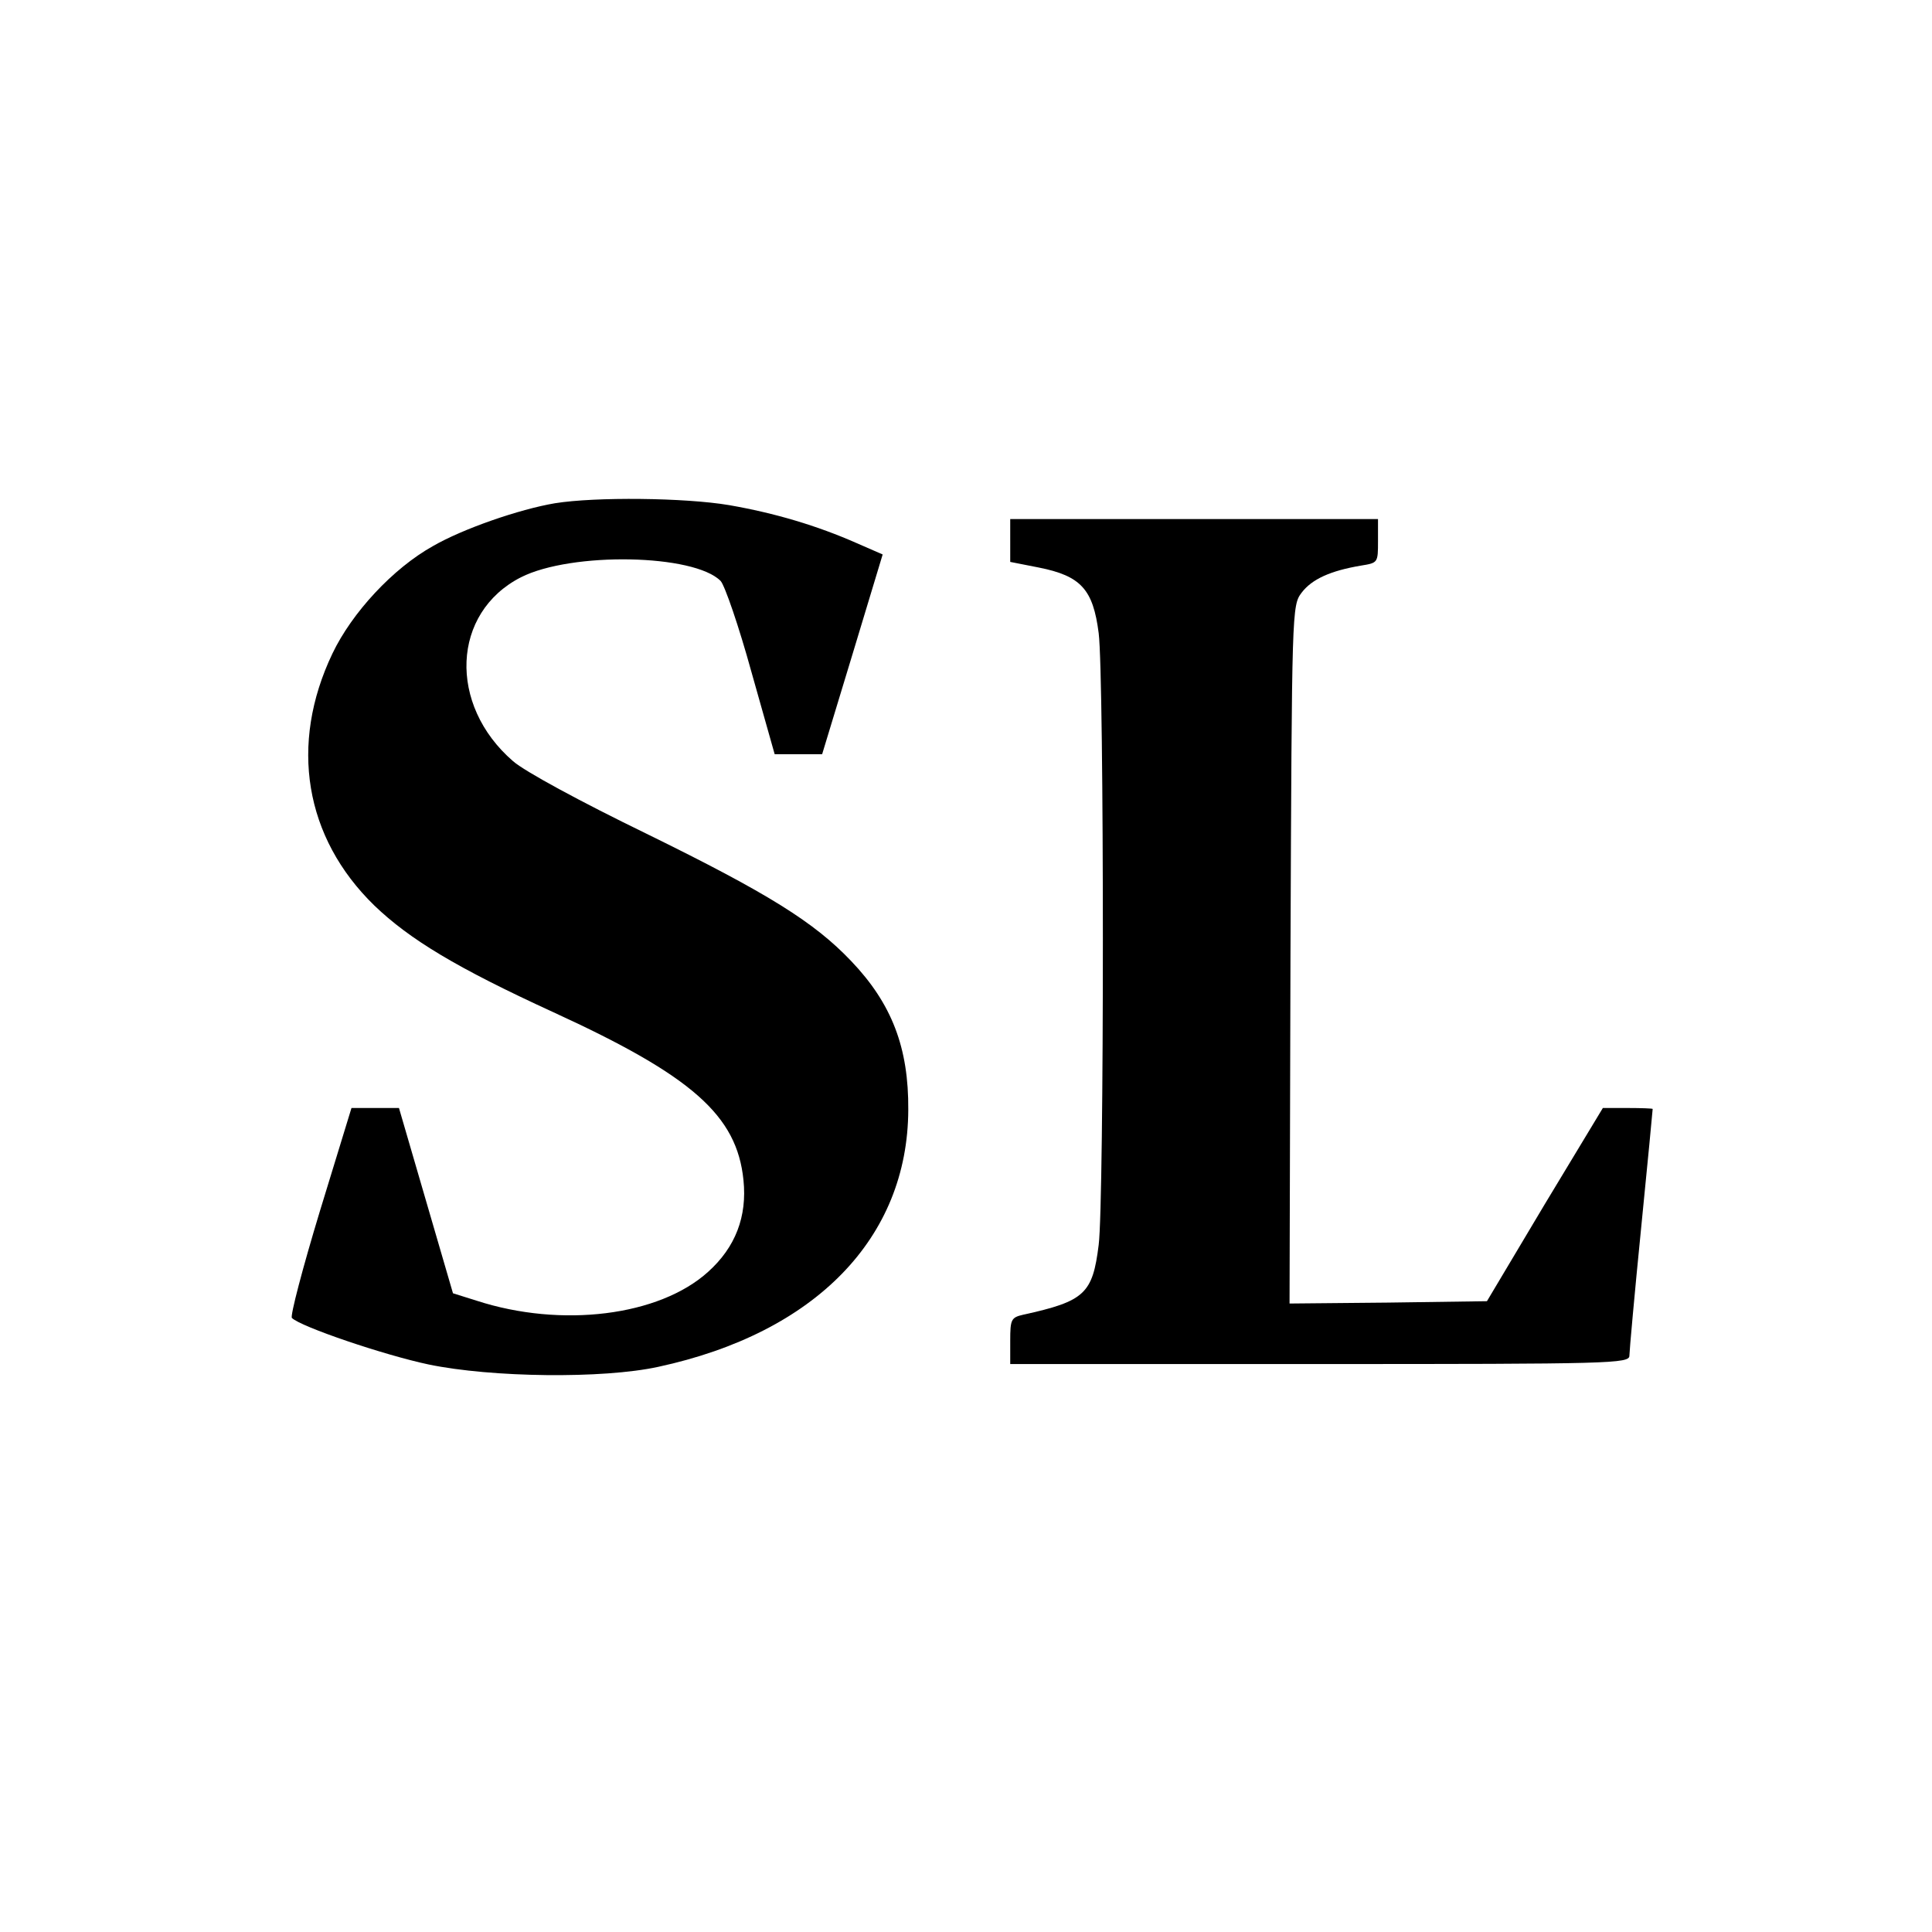
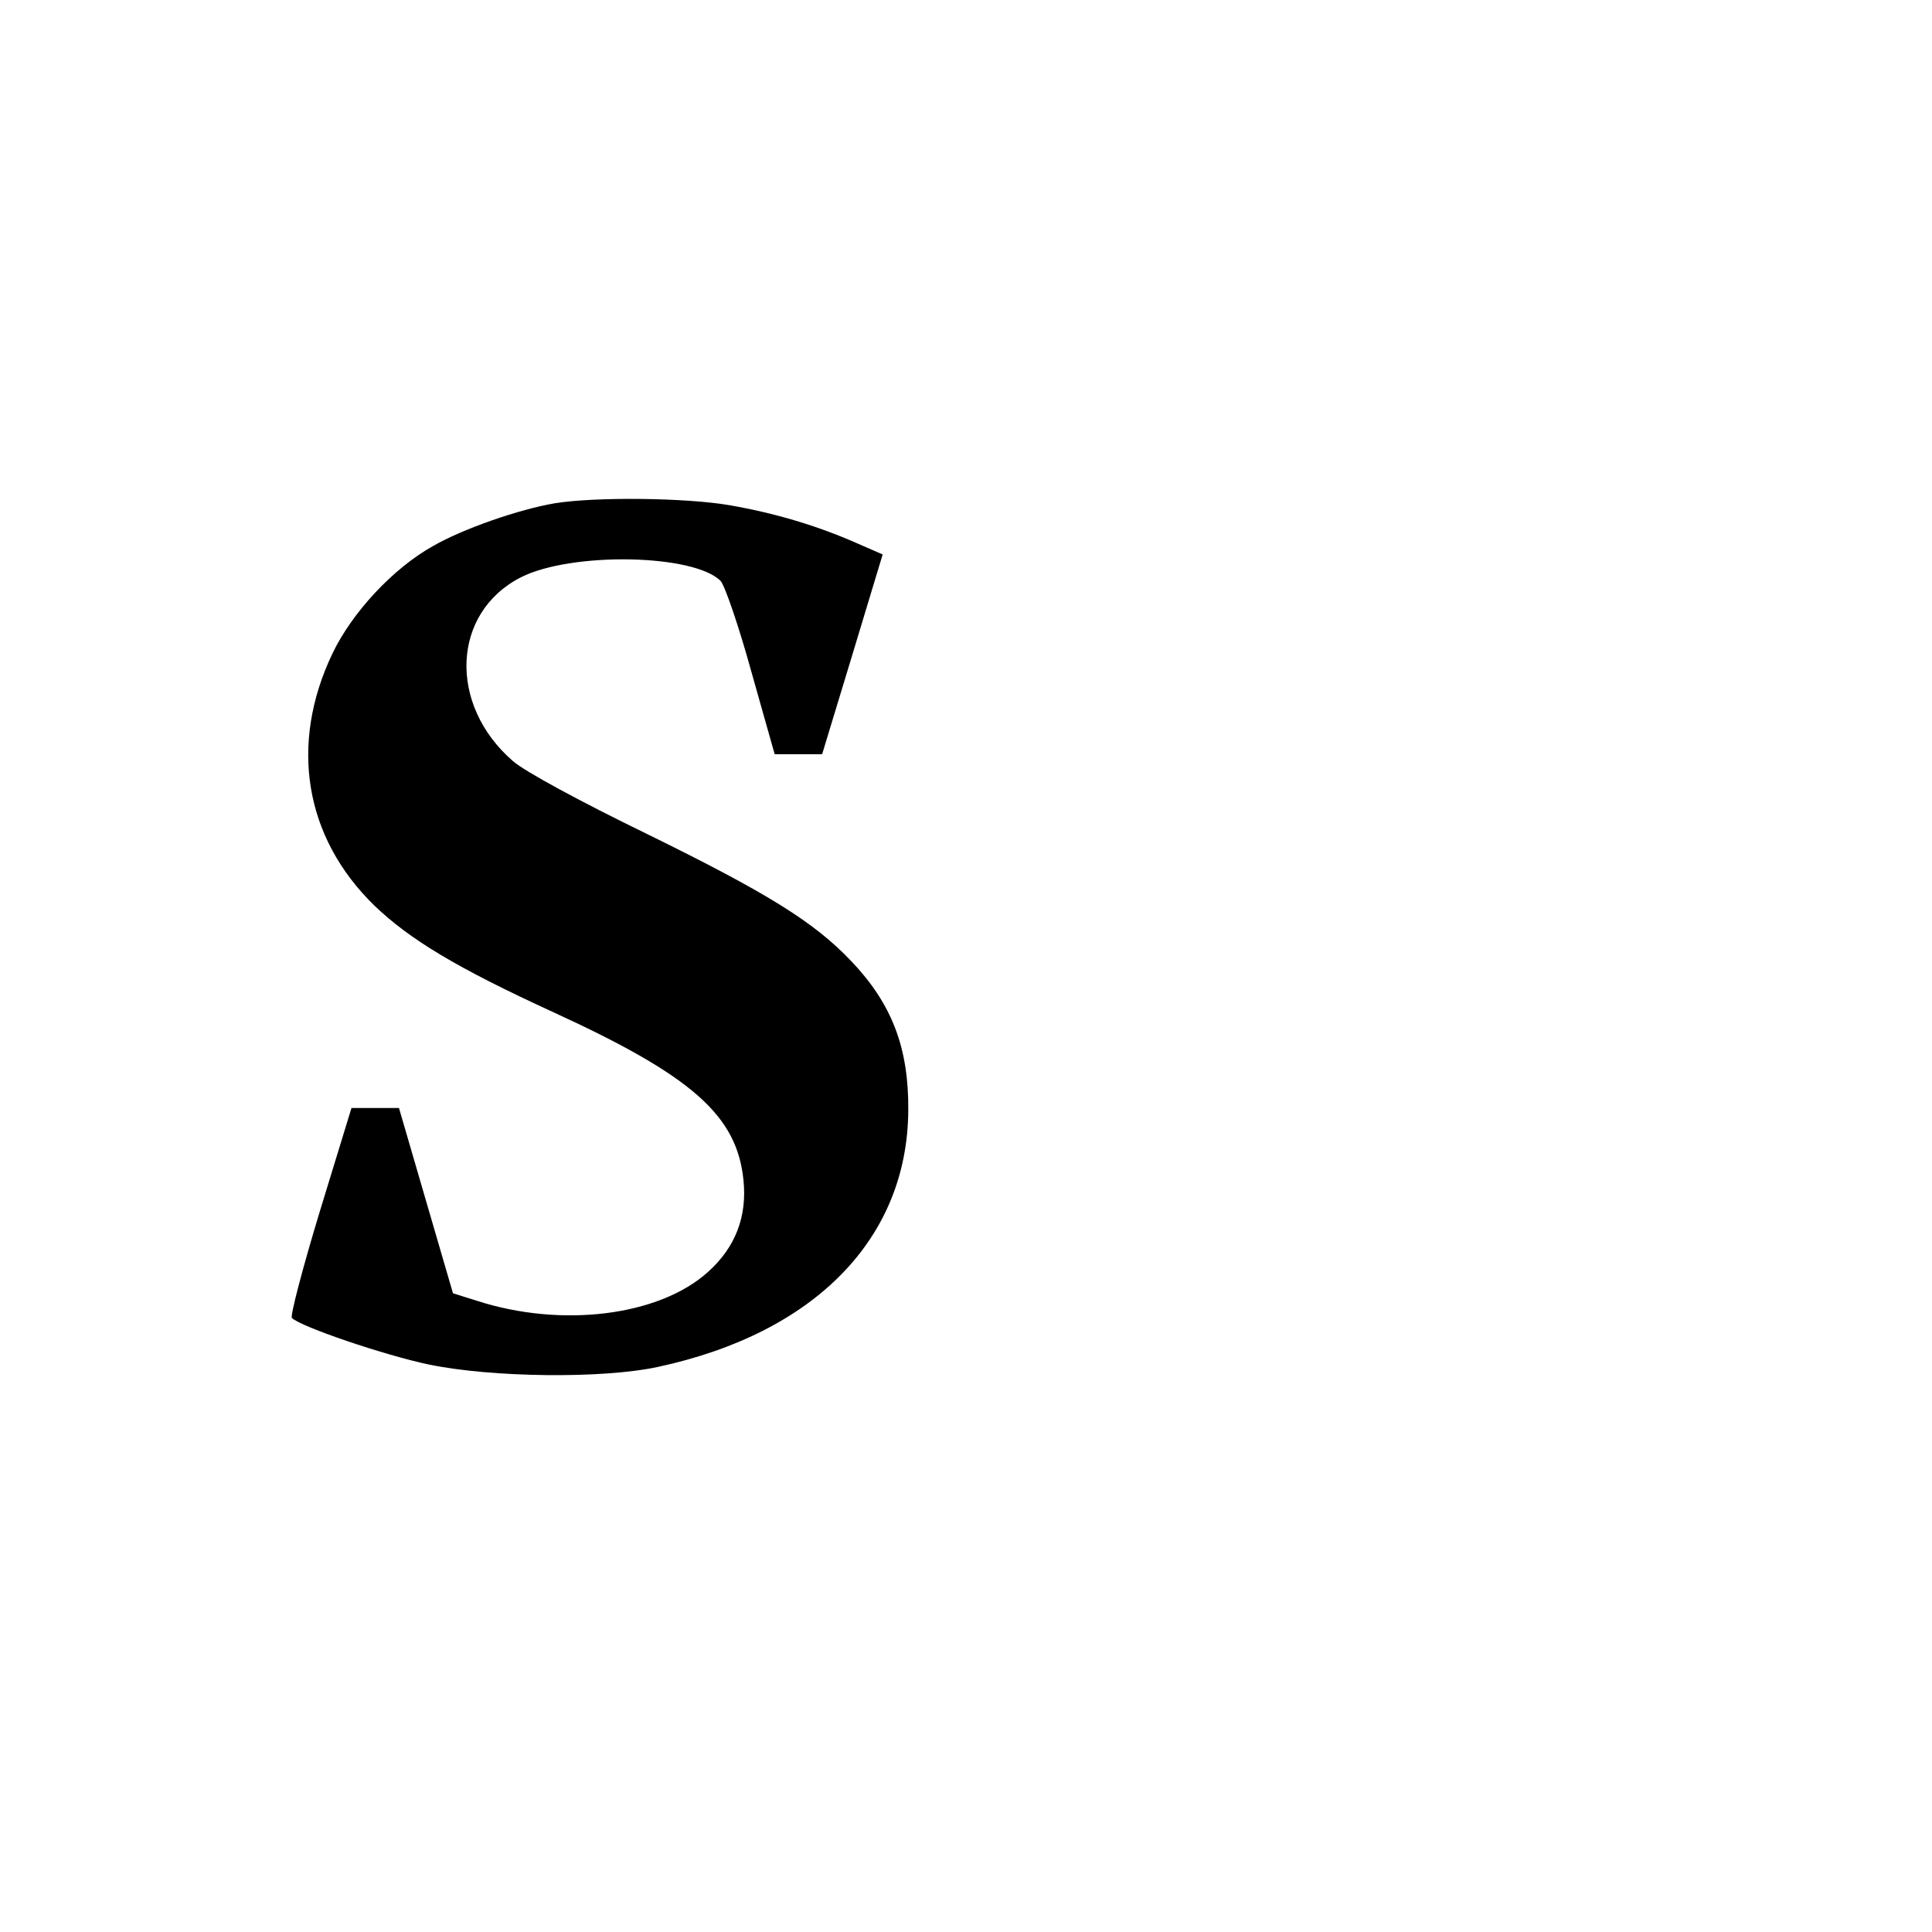
<svg xmlns="http://www.w3.org/2000/svg" version="1.0" width="415pt" height="415pt" viewBox="0 0 415 415" preserveAspectRatio="xMidYMid meet">
  <g transform="translate(0,415) scale(0.1,-0.1)" fill="#000000" stroke="none">
-     <path d="M1192 3069 c-77 -13 -198 -55 -262 -92 -86 -48 -174 -143 -216 -231 -93 -195 -60 -395 90 -541 76 -73 177 -134 384 -229 299 -137 395 -222 409 -361 8 -78 -17 -144 -76 -197 -105 -95 -315 -121 -497 -62 l-51 16 -58 199 -58 199 -51 0 -51 0 -68 -222 c-37 -122 -64 -225 -60 -229 19 -19 199 -80 294 -100 135 -28 374 -31 493 -5 338 73 536 277 537 552 1 133 -35 228 -123 320 -79 83 -178 145 -439 273 -142 69 -262 134 -287 156 -140 121 -132 319 17 395 109 55 372 50 429 -8 9 -10 39 -97 66 -195 l50 -177 51 0 51 0 65 214 65 215 -55 24 c-86 38 -177 65 -275 82 -95 16 -287 18 -374 4z" />
-     <path d="M2170 2989 l0 -46 61 -12 c91 -18 117 -47 129 -141 12 -95 12 -1221 0 -1314 -13 -105 -30 -121 -162 -150 -26 -6 -28 -10 -28 -56 l0 -50 665 0 c627 0 665 1 665 18 0 9 11 132 25 272 14 140 25 256 25 258 0 1 -24 2 -54 2 l-53 0 -125 -207 -124 -208 -212 -3 -212 -2 2 749 c3 745 3 750 24 778 22 29 62 47 127 58 37 6 37 6 37 53 l0 47 -395 0 -395 0 0 -46z" />
+     <path d="M1192 3069 c-77 -13 -198 -55 -262 -92 -86 -48 -174 -143 -216 -231 -93 -195 -60 -395 90 -541 76 -73 177 -134 384 -229 299 -137 395 -222 409 -361 8 -78 -17 -144 -76 -197 -105 -95 -315 -121 -497 -62 l-51 16 -58 199 -58 199 -51 0 -51 0 -68 -222 c-37 -122 -64 -225 -60 -229 19 -19 199 -80 294 -100 135 -28 374 -31 493 -5 338 73 536 277 537 552 1 133 -35 228 -123 320 -79 83 -178 145 -439 273 -142 69 -262 134 -287 156 -140 121 -132 319 17 395 109 55 372 50 429 -8 9 -10 39 -97 66 -195 l50 -177 51 0 51 0 65 214 65 215 -55 24 c-86 38 -177 65 -275 82 -95 16 -287 18 -374 4" />
  </g>
</svg>